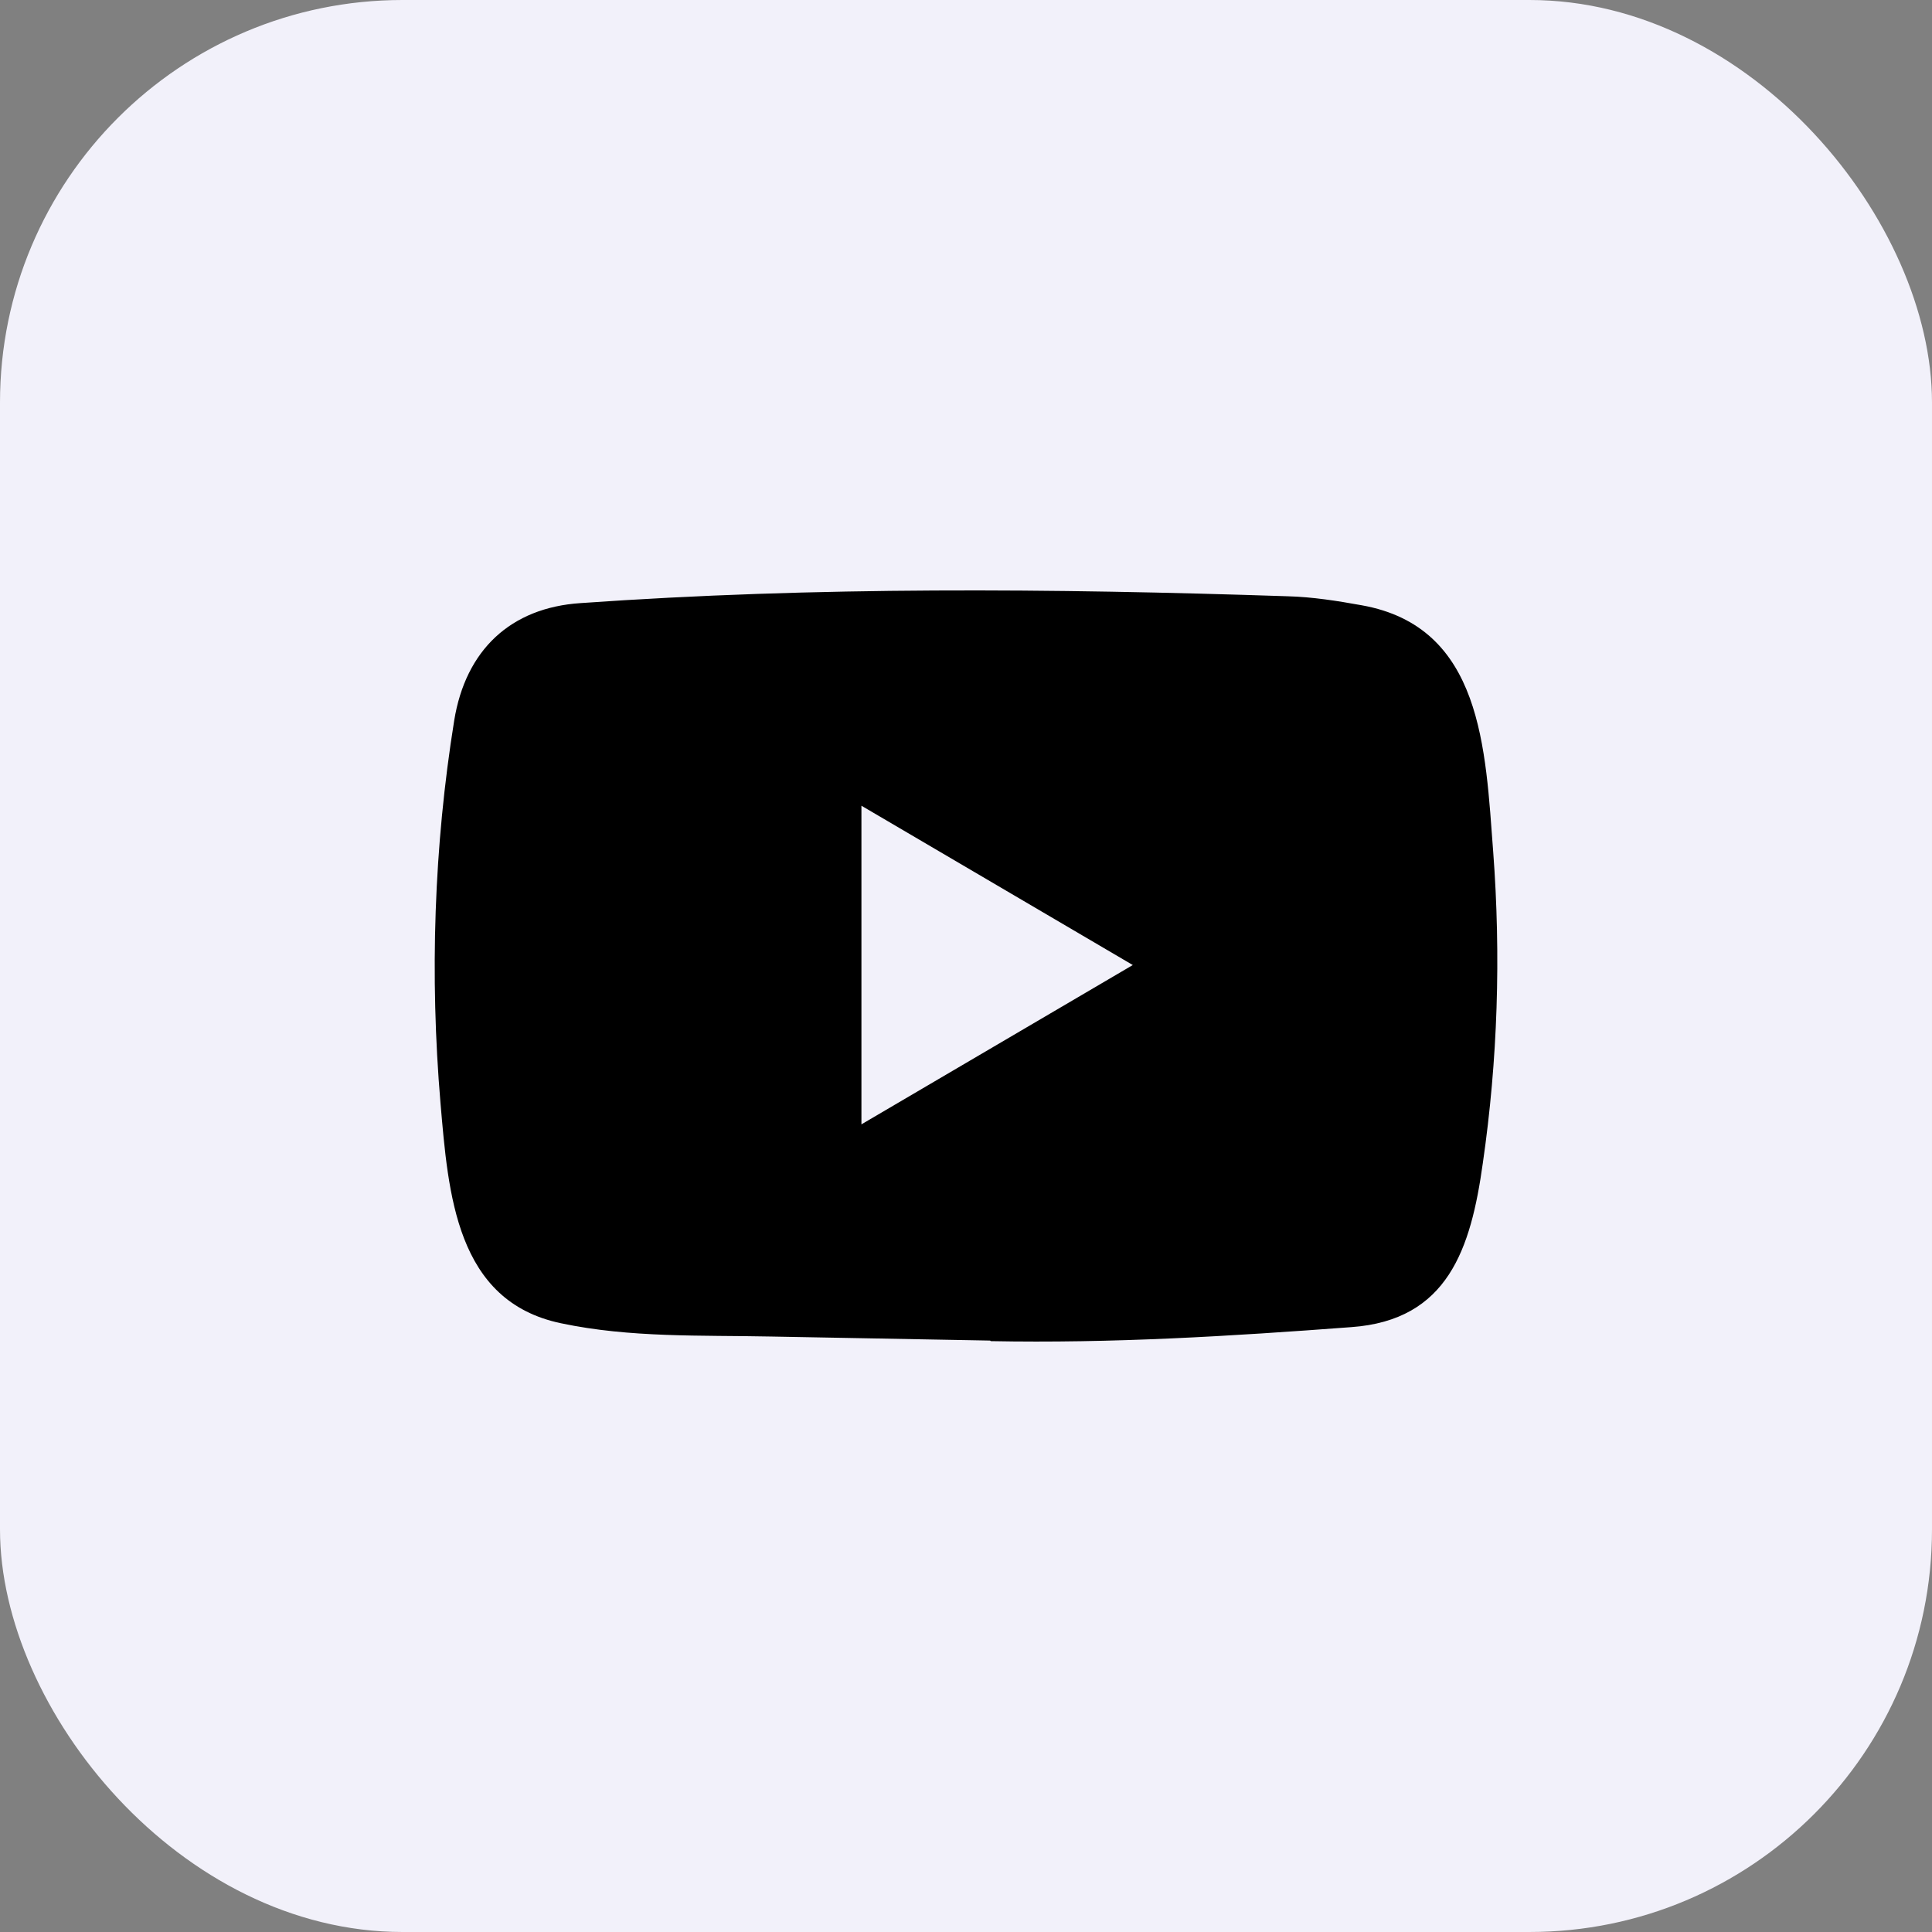
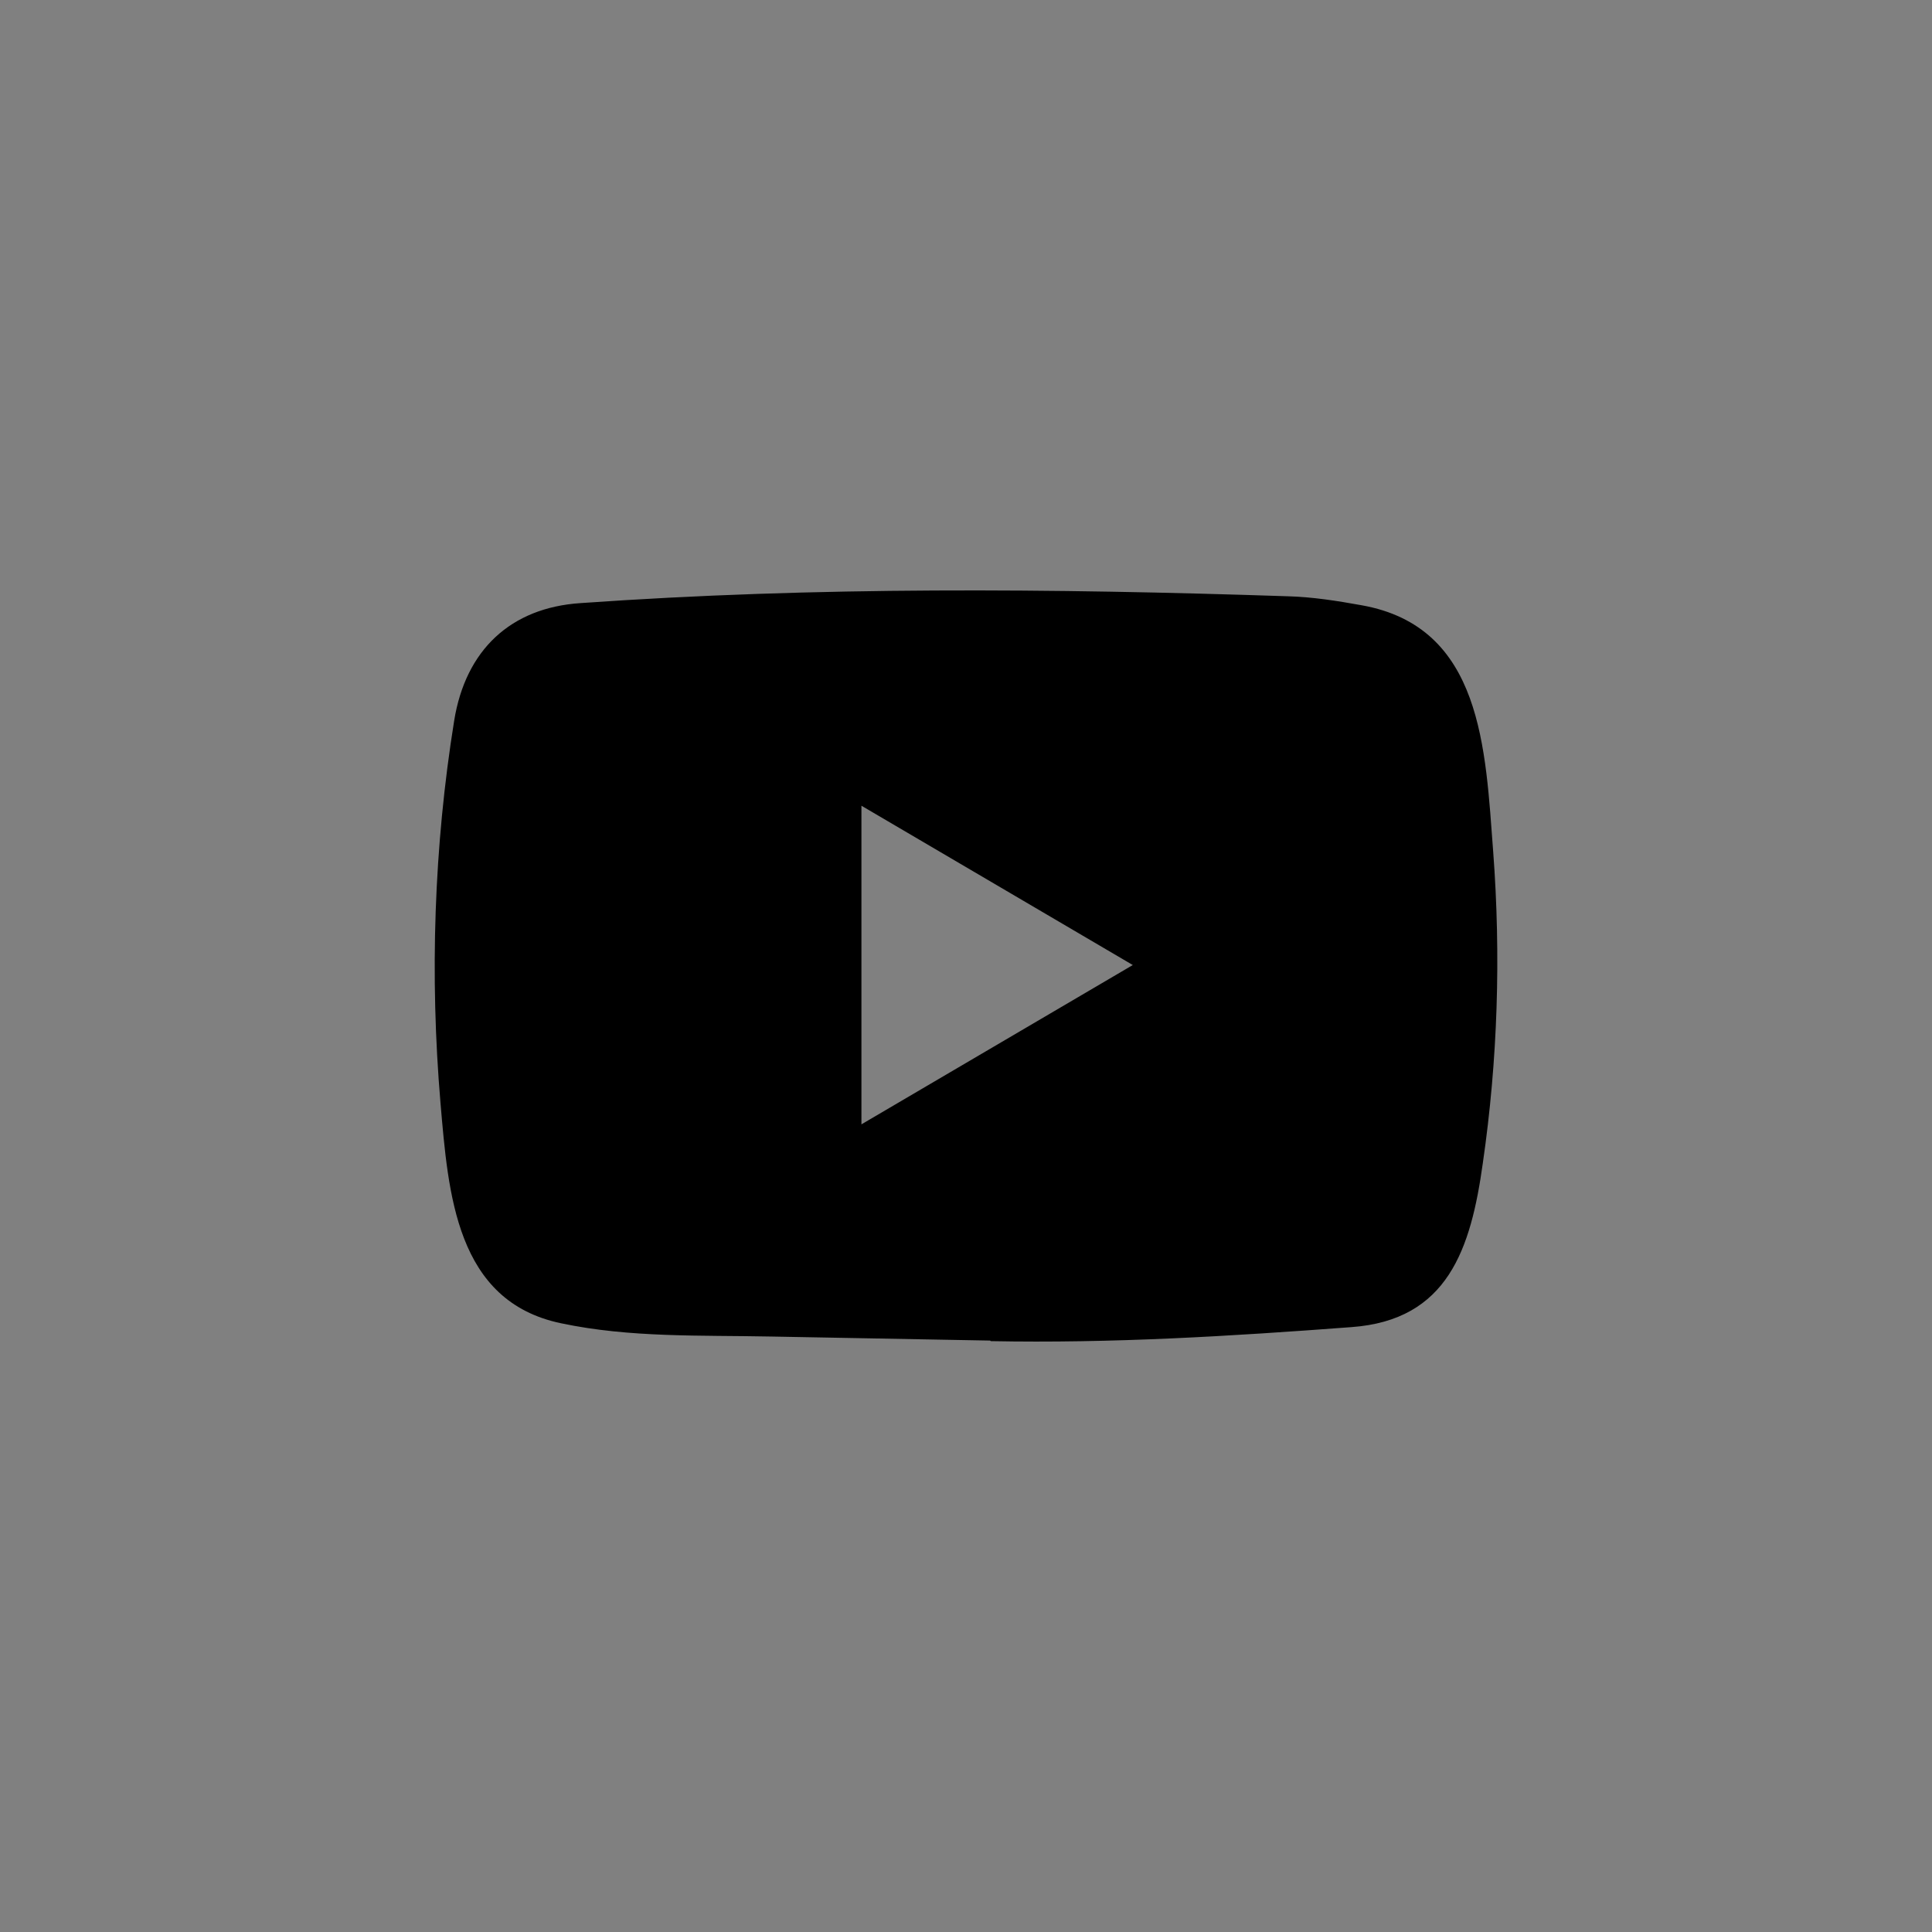
<svg xmlns="http://www.w3.org/2000/svg" width="24" height="24" viewBox="0 0 24 24" fill="none">
  <rect x="0" y="0" width="24" height="24" fill="#808080" stroke="none" />
-   <rect width="24" height="24" rx="5" fill="#F2F1FA" />
  <path d="M12.293 16.653L9.585 16.603C8.708 16.585 7.829 16.62 6.969 16.438C5.662 16.165 5.569 14.826 5.472 13.703C5.338 12.124 5.39 10.517 5.642 8.952C5.784 8.074 6.344 7.549 7.211 7.492C10.134 7.285 13.077 7.31 15.994 7.407C16.302 7.415 16.612 7.464 16.916 7.519C18.416 7.787 18.452 9.304 18.549 10.581C18.646 11.871 18.606 13.168 18.42 14.45C18.272 15.511 17.987 16.4 16.787 16.486C15.283 16.599 13.814 16.689 12.306 16.66C12.306 16.653 12.297 16.653 12.293 16.653ZM10.701 13.967C11.834 13.302 12.946 12.649 14.072 11.988C12.937 11.323 11.828 10.669 10.701 10.009V13.967Z" fill="black" />
</svg>